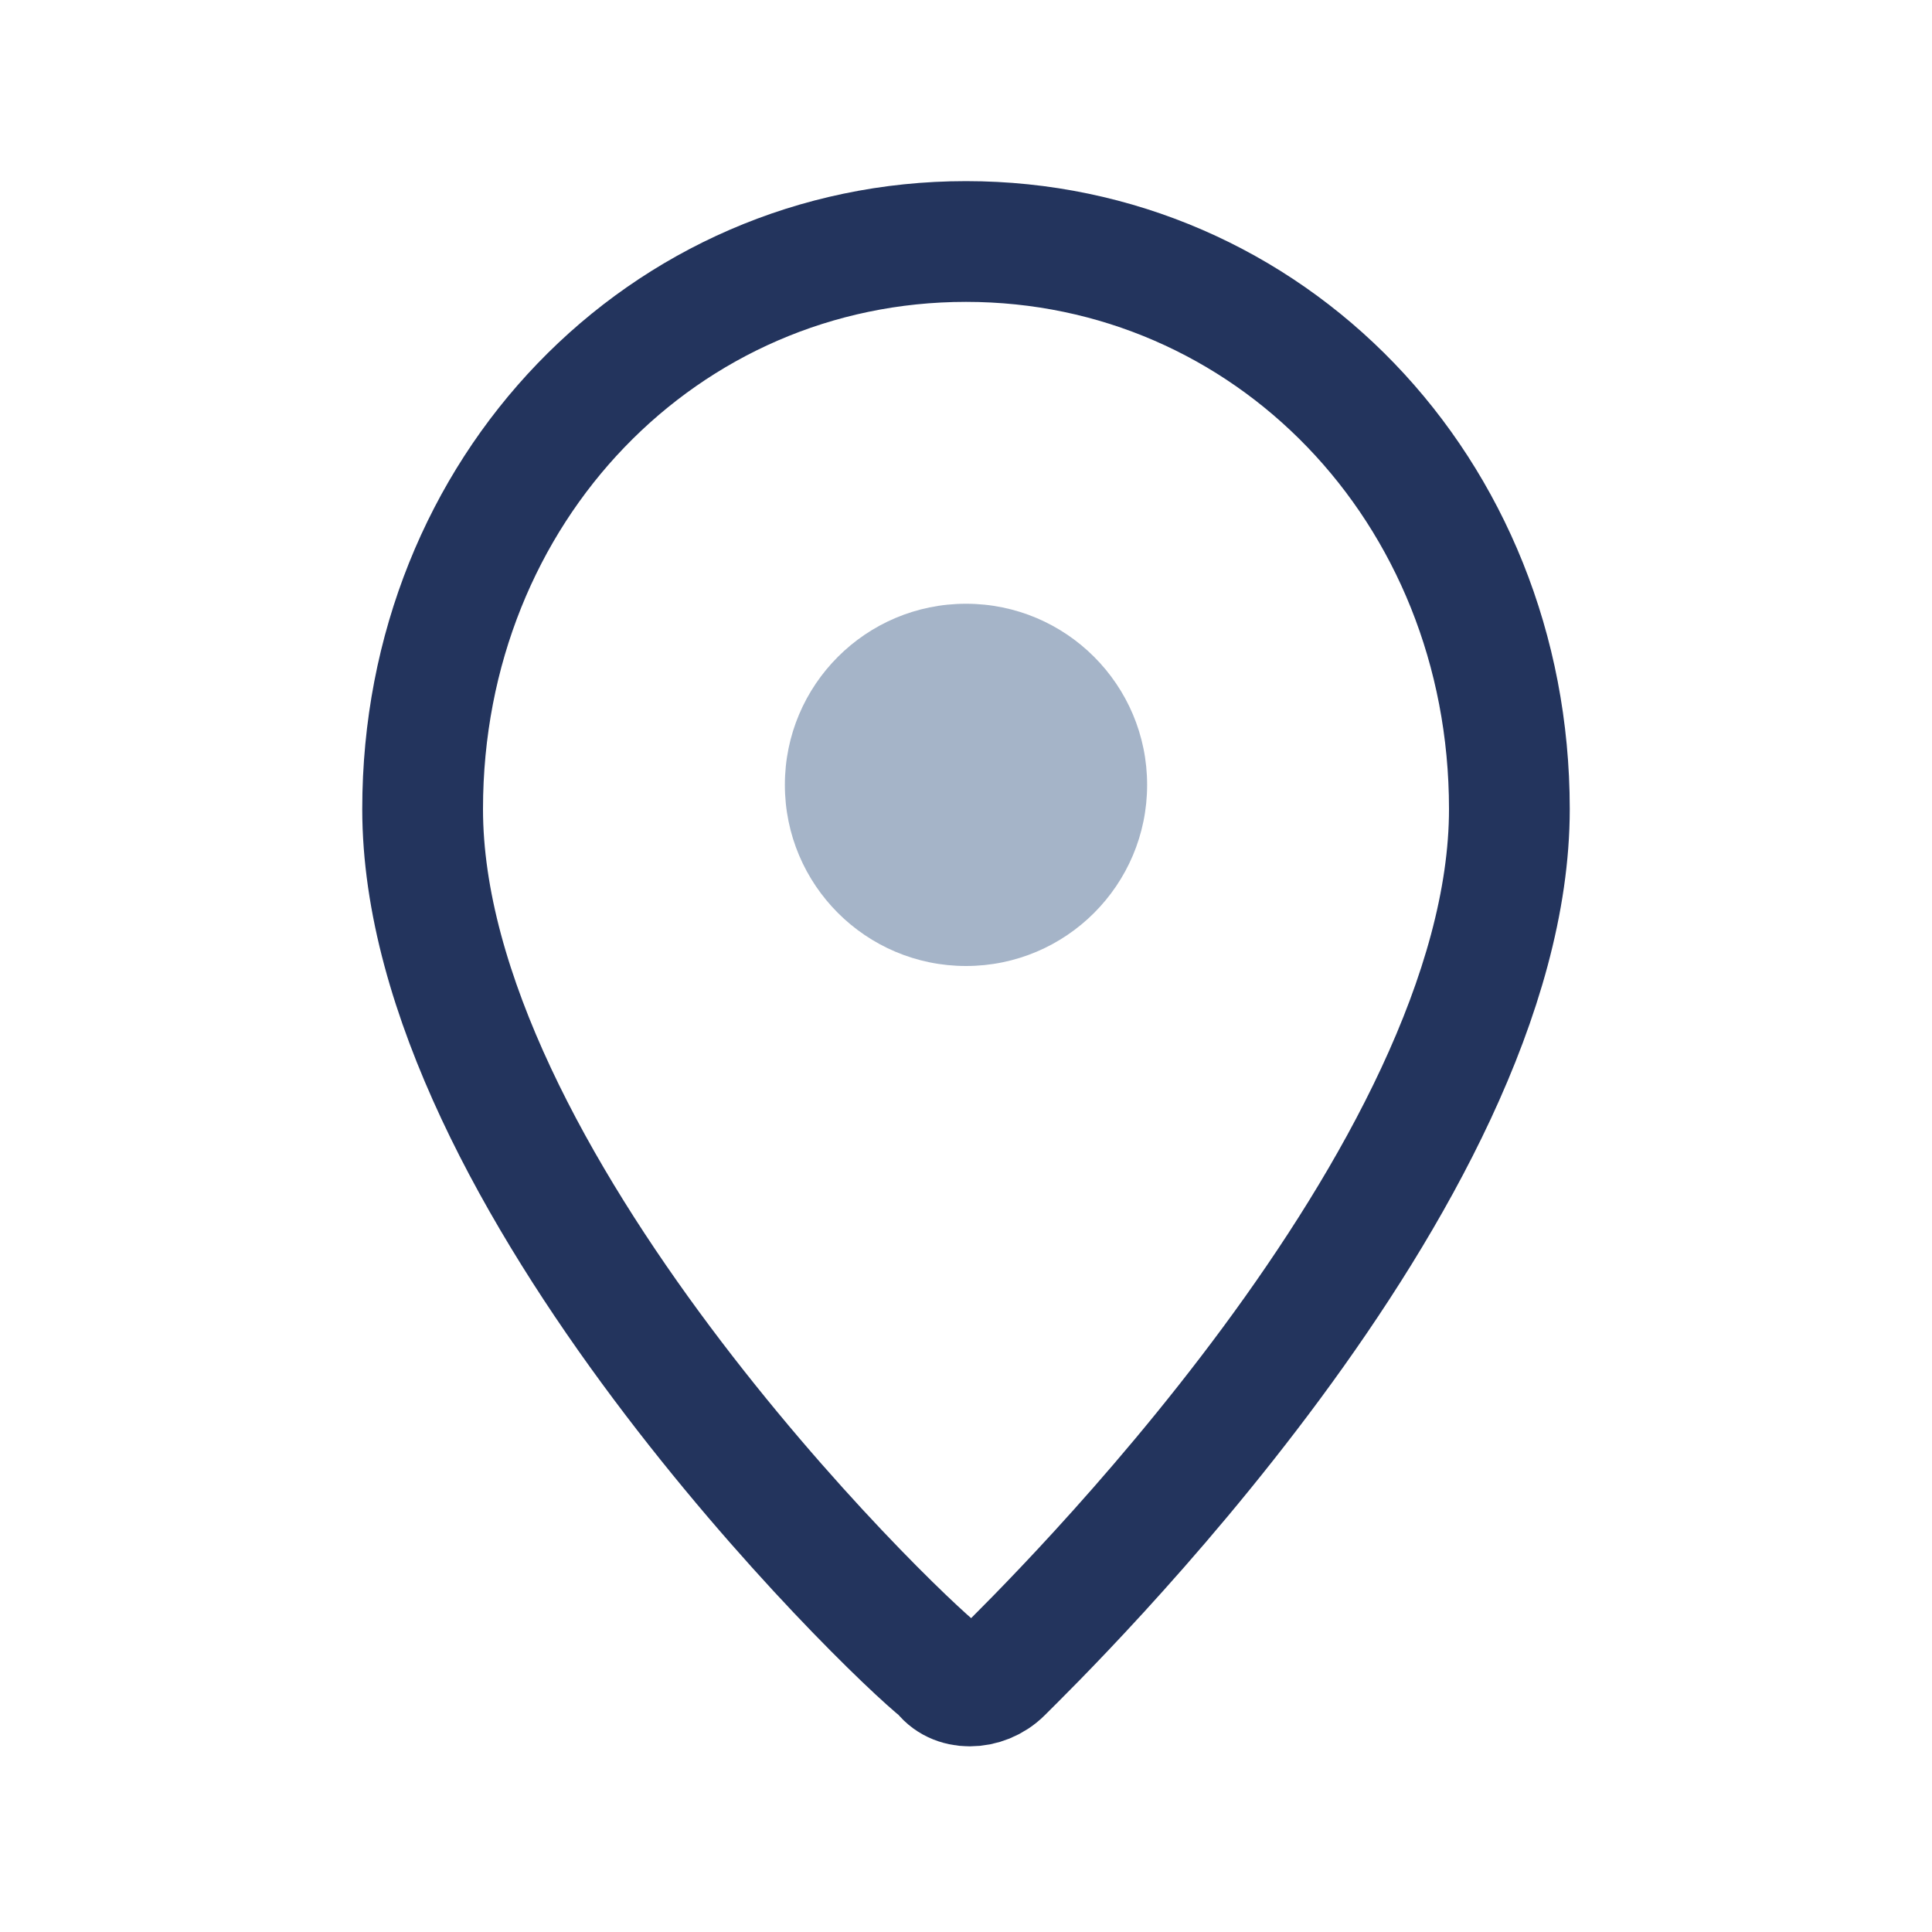
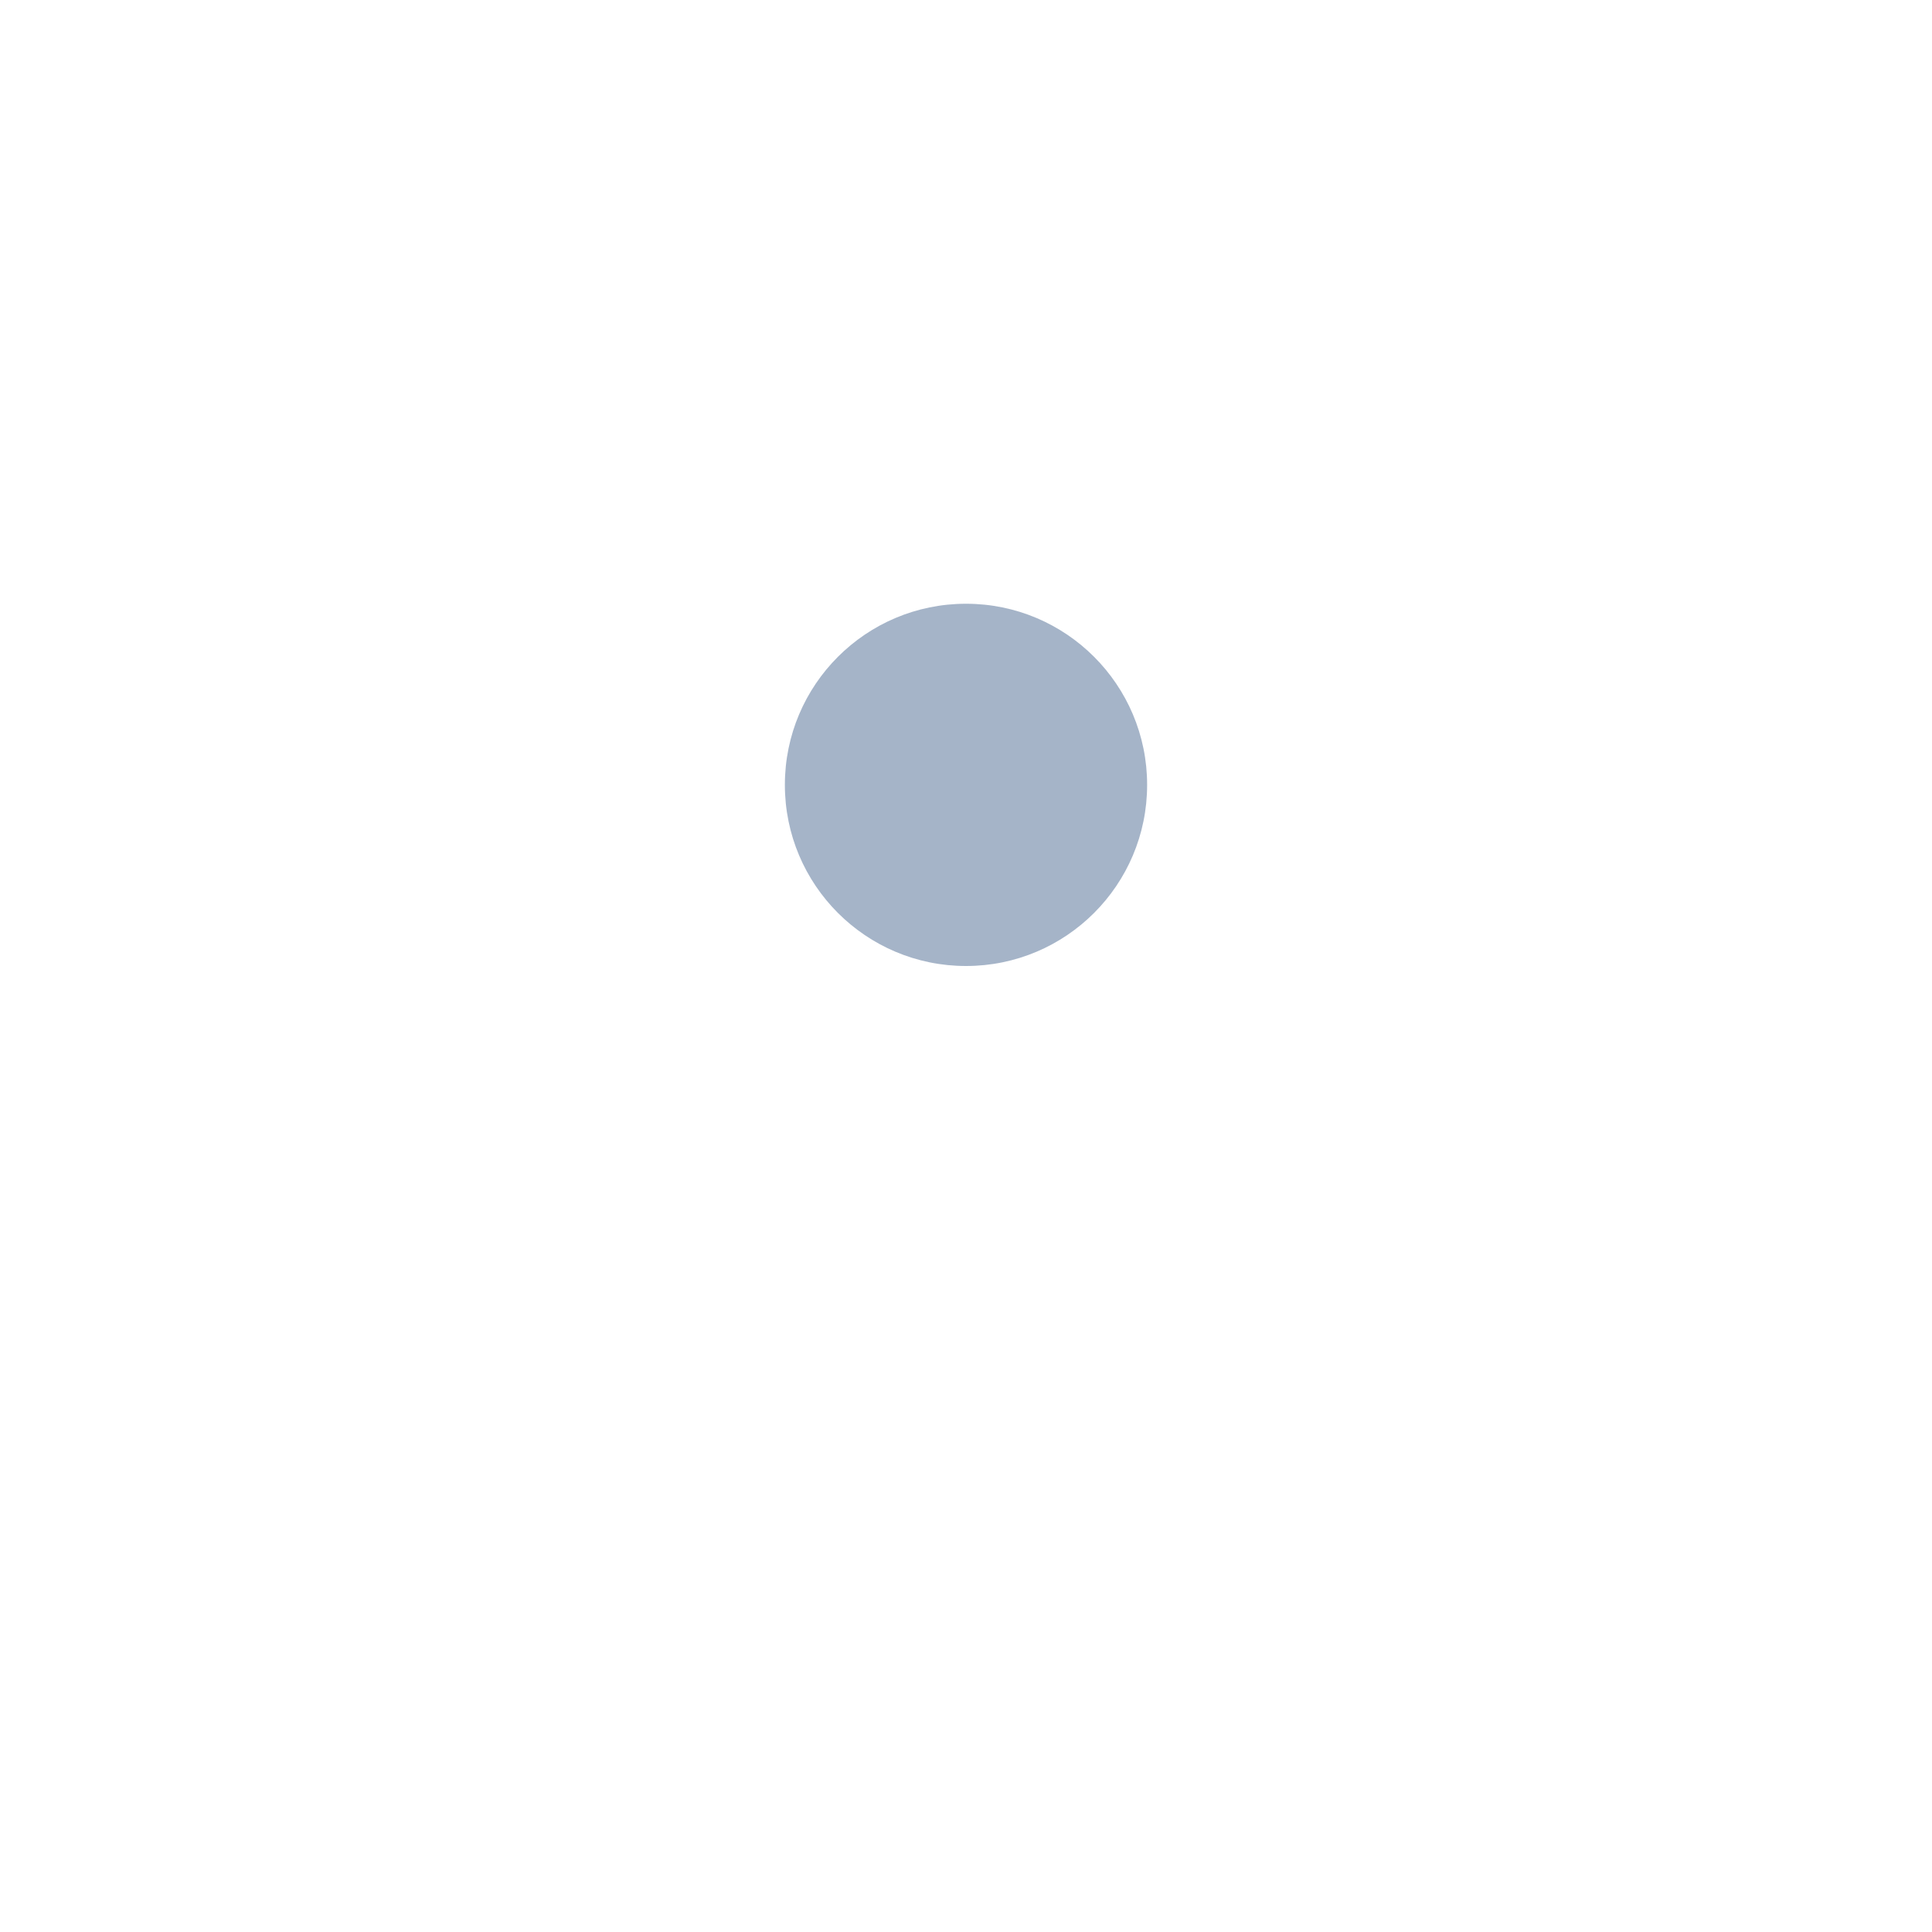
<svg xmlns="http://www.w3.org/2000/svg" width="32" height="32" viewBox="0 0 32 32">
-   <path d="M16 4c5 0 9 4.1 9 9.4 0 6.1-7.7 13.6-8.4 14.3-.3.3-.8.3-1 0C14.7 27 7 19.5 7 13.4 7 8.1 11 4 16 4z" fill="none" stroke="#23345D" stroke-width="2" />
  <circle cx="16" cy="13" r="3" fill="#A5B4C8" />
</svg>